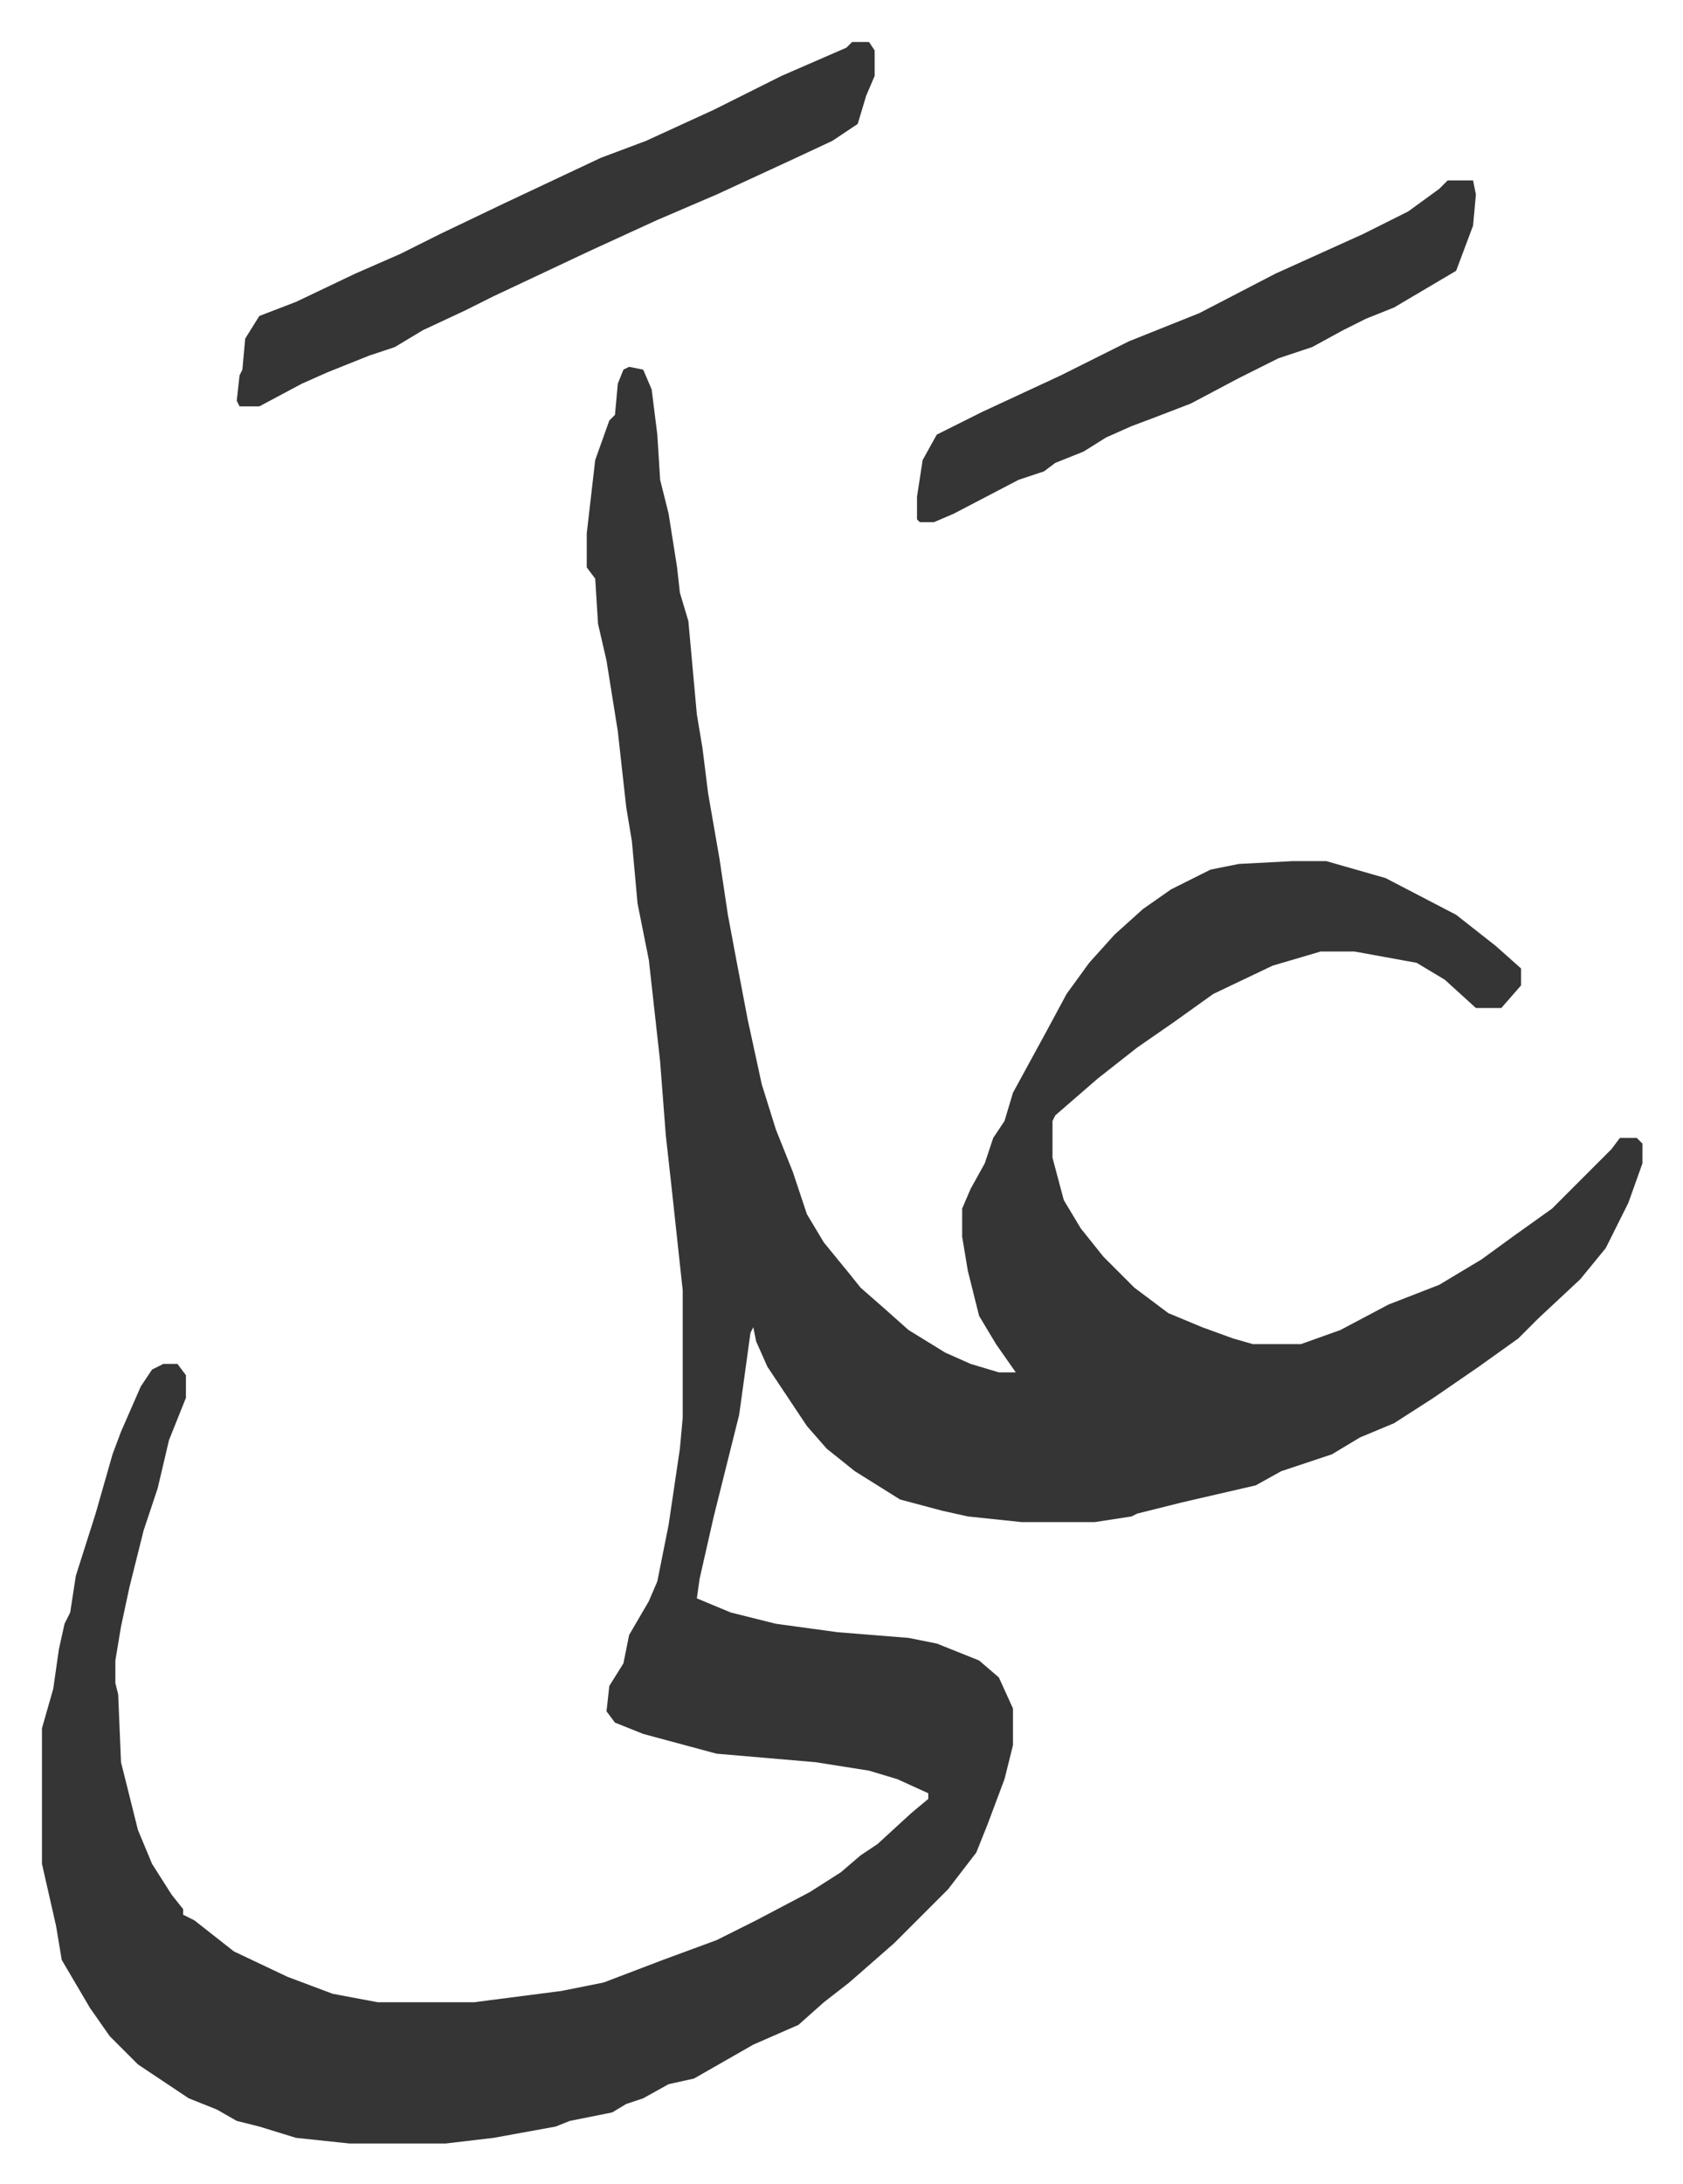
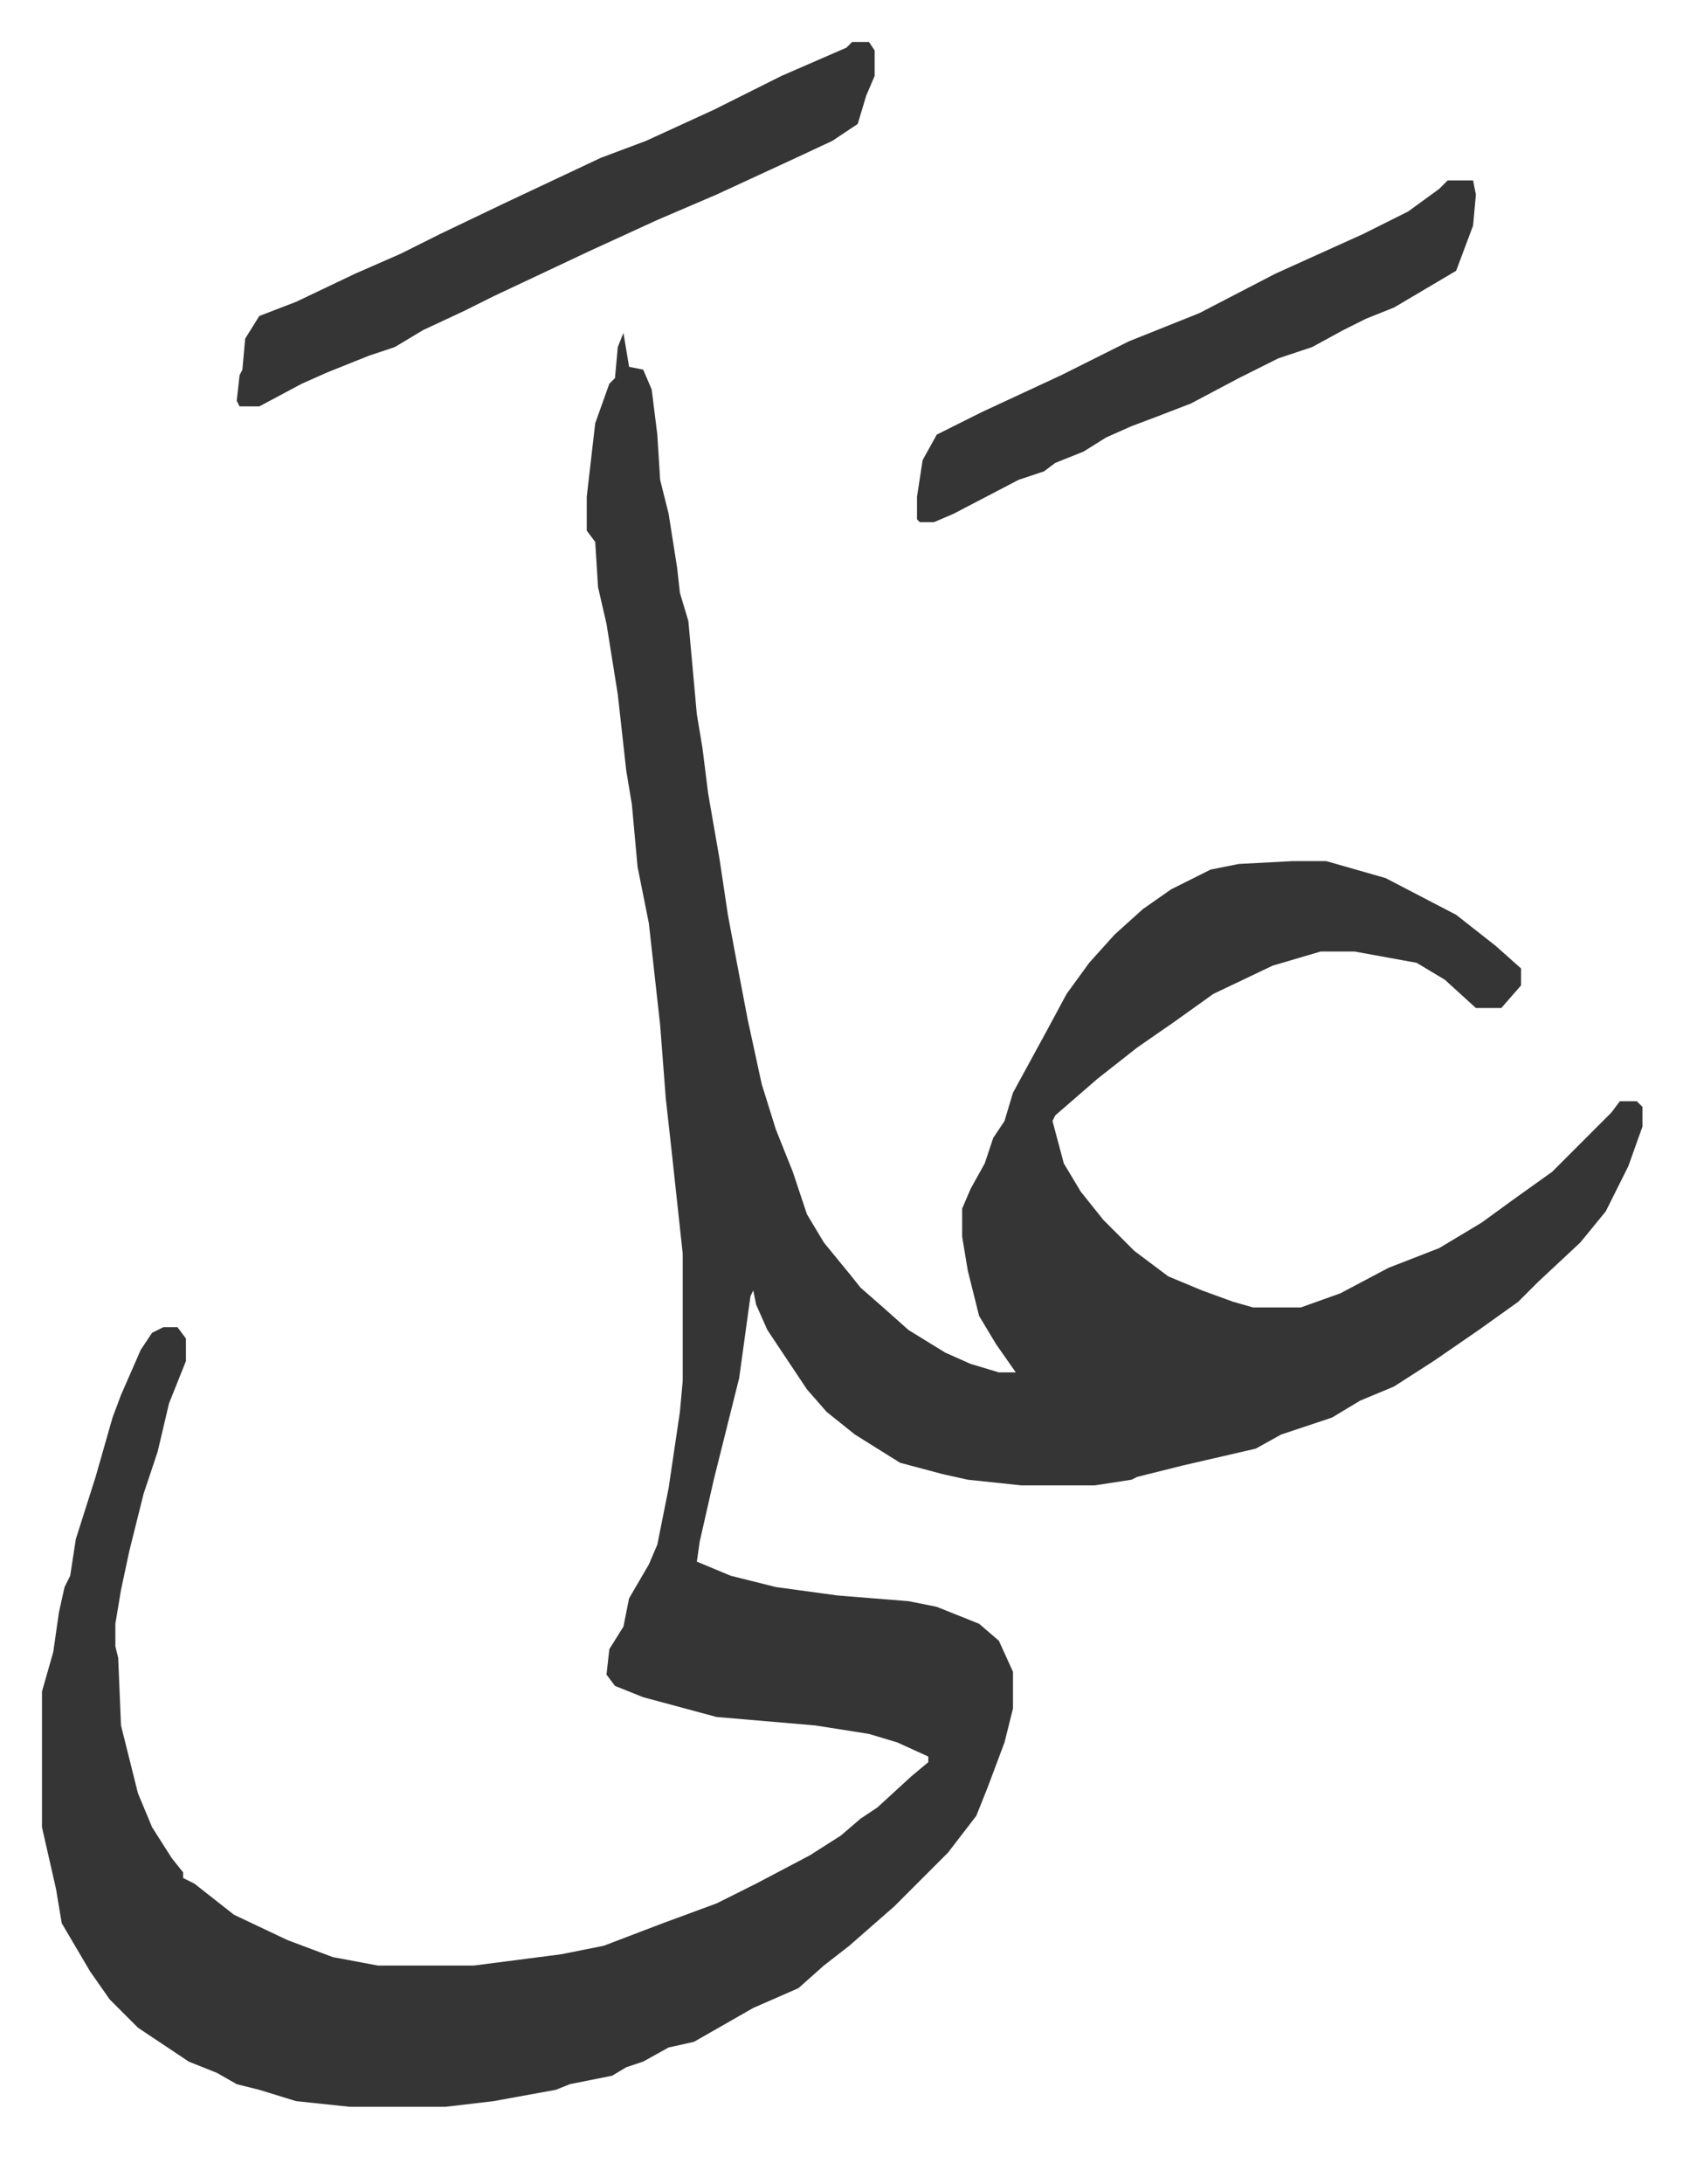
<svg xmlns="http://www.w3.org/2000/svg" role="img" viewBox="-14.87 389.13 596.24 773.24">
-   <path fill="#353535" id="rule_normal" d="M208 519l5 1 3 7 2 16 1 16 3 12 3 19 1 9 3 10 3 33 2 12 2 16 4 23 3 20 3 16 4 21 5 23 5 16 6 15 5 15 6 10 9 11 4 5 8 7 9 8 13 8 9 4 10 3h6l-7-10-6-10-4-16-2-12v-10l3-7 5-9 3-9 4-6 3-10 12-22 7-13 8-11 9-10 10-9 10-7 14-7 10-2 19-1h12l21 6 25 13 14 11 9 8v6l-7 8h-9l-11-10-10-6-22-4h-12l-17 5-21 10-14 10-13 9-14 11-15 13-1 2v13l4 15 6 10 8 10 11 11 12 9 12 5 11 4 7 2h17l14-5 17-9 18-7 15-9 11-8 14-10 21-21 3-4h6l2 2v7l-5 14-8 16-9 11-15 14-7 7-14 10-16 11-14 9-12 5-10 6-18 6-9 5-26 6-16 4-2 1-13 2h-26l-19-2-9-2-15-4-16-10-10-8-7-8-14-21-4-9-1-5-1 2-4 29-5 20-4 16-5 22-1 7 12 5 16 4 22 3 25 2 10 2 15 6 7 6 5 11v13l-3 12-6 16-4 10-10 13-19 19-8 7-8 7-9 7-9 8-16 7-14 8-7 4-9 2-9 5-6 2-5 3-15 3-5 2-22 4-17 2h-34l-19-2-13-4-8-2-7-4-10-4-18-12-10-10-7-10-10-17-2-12-5-22v-48l4-14 2-14 2-9 2-4 2-13 7-22 6-21 3-8 7-16 4-6 4-2h5l3 4v8l-6 15-4 17-5 15-5 20-3 14-2 12v8l1 4 1 24 3 12 3 12 5 12 7 11 4 5v2l4 2 14 11 19 9 16 6 16 3h34l31-4 15-3 21-8 19-7 14-7 19-10 11-7 7-6 6-4 12-11 6-5v-2l-11-5-10-3-19-3-35-3-26-7-10-4-3-4 1-9 5-8 2-10 7-12 3-7 4-20 4-27 1-11v-45l-4-37-2-18-2-26-4-36-4-20-2-22-2-12-3-27-4-25-3-13-1-16-3-4v-12l3-26 5-14 2-2 1-11 2-5zm79-115h6l2 3v9l-3 7-3 10-9 6-15 7-26 12-21 9-24 11-34 16-10 5-15 7-10 6-9 3-15 6-9 4-15 8h-7l-1-2 1-9 1-2 1-11 5-8 13-5 21-10 16-7 14-7 23-11 34-16 16-6 24-11 24-12 23-10zm211 49h9l1 5-1 11-6 16-22 13-10 4-8 4-11 6-12 4-14 7-17 9-13 5-8 3-9 4-8 5-10 4-4 3-9 3-23 12-7 3h-5l-1-1v-8l2-13 5-9 16-8 28-13 24-12 25-10 27-14 31-14 16-8 11-8z" />
+   <path fill="#353535" id="rule_normal" d="M208 519l5 1 3 7 2 16 1 16 3 12 3 19 1 9 3 10 3 33 2 12 2 16 4 23 3 20 3 16 4 21 5 23 5 16 6 15 5 15 6 10 9 11 4 5 8 7 9 8 13 8 9 4 10 3h6l-7-10-6-10-4-16-2-12v-10l3-7 5-9 3-9 4-6 3-10 12-22 7-13 8-11 9-10 10-9 10-7 14-7 10-2 19-1h12l21 6 25 13 14 11 9 8v6l-7 8h-9l-11-10-10-6-22-4h-12l-17 5-21 10-14 10-13 9-14 11-15 13-1 2l4 15 6 10 8 10 11 11 12 9 12 5 11 4 7 2h17l14-5 17-9 18-7 15-9 11-8 14-10 21-21 3-4h6l2 2v7l-5 14-8 16-9 11-15 14-7 7-14 10-16 11-14 9-12 5-10 6-18 6-9 5-26 6-16 4-2 1-13 2h-26l-19-2-9-2-15-4-16-10-10-8-7-8-14-21-4-9-1-5-1 2-4 29-5 20-4 16-5 22-1 7 12 5 16 4 22 3 25 2 10 2 15 6 7 6 5 11v13l-3 12-6 16-4 10-10 13-19 19-8 7-8 7-9 7-9 8-16 7-14 8-7 4-9 2-9 5-6 2-5 3-15 3-5 2-22 4-17 2h-34l-19-2-13-4-8-2-7-4-10-4-18-12-10-10-7-10-10-17-2-12-5-22v-48l4-14 2-14 2-9 2-4 2-13 7-22 6-21 3-8 7-16 4-6 4-2h5l3 4v8l-6 15-4 17-5 15-5 20-3 14-2 12v8l1 4 1 24 3 12 3 12 5 12 7 11 4 5v2l4 2 14 11 19 9 16 6 16 3h34l31-4 15-3 21-8 19-7 14-7 19-10 11-7 7-6 6-4 12-11 6-5v-2l-11-5-10-3-19-3-35-3-26-7-10-4-3-4 1-9 5-8 2-10 7-12 3-7 4-20 4-27 1-11v-45l-4-37-2-18-2-26-4-36-4-20-2-22-2-12-3-27-4-25-3-13-1-16-3-4v-12l3-26 5-14 2-2 1-11 2-5zm79-115h6l2 3v9l-3 7-3 10-9 6-15 7-26 12-21 9-24 11-34 16-10 5-15 7-10 6-9 3-15 6-9 4-15 8h-7l-1-2 1-9 1-2 1-11 5-8 13-5 21-10 16-7 14-7 23-11 34-16 16-6 24-11 24-12 23-10zm211 49h9l1 5-1 11-6 16-22 13-10 4-8 4-11 6-12 4-14 7-17 9-13 5-8 3-9 4-8 5-10 4-4 3-9 3-23 12-7 3h-5l-1-1v-8l2-13 5-9 16-8 28-13 24-12 25-10 27-14 31-14 16-8 11-8z" />
</svg>